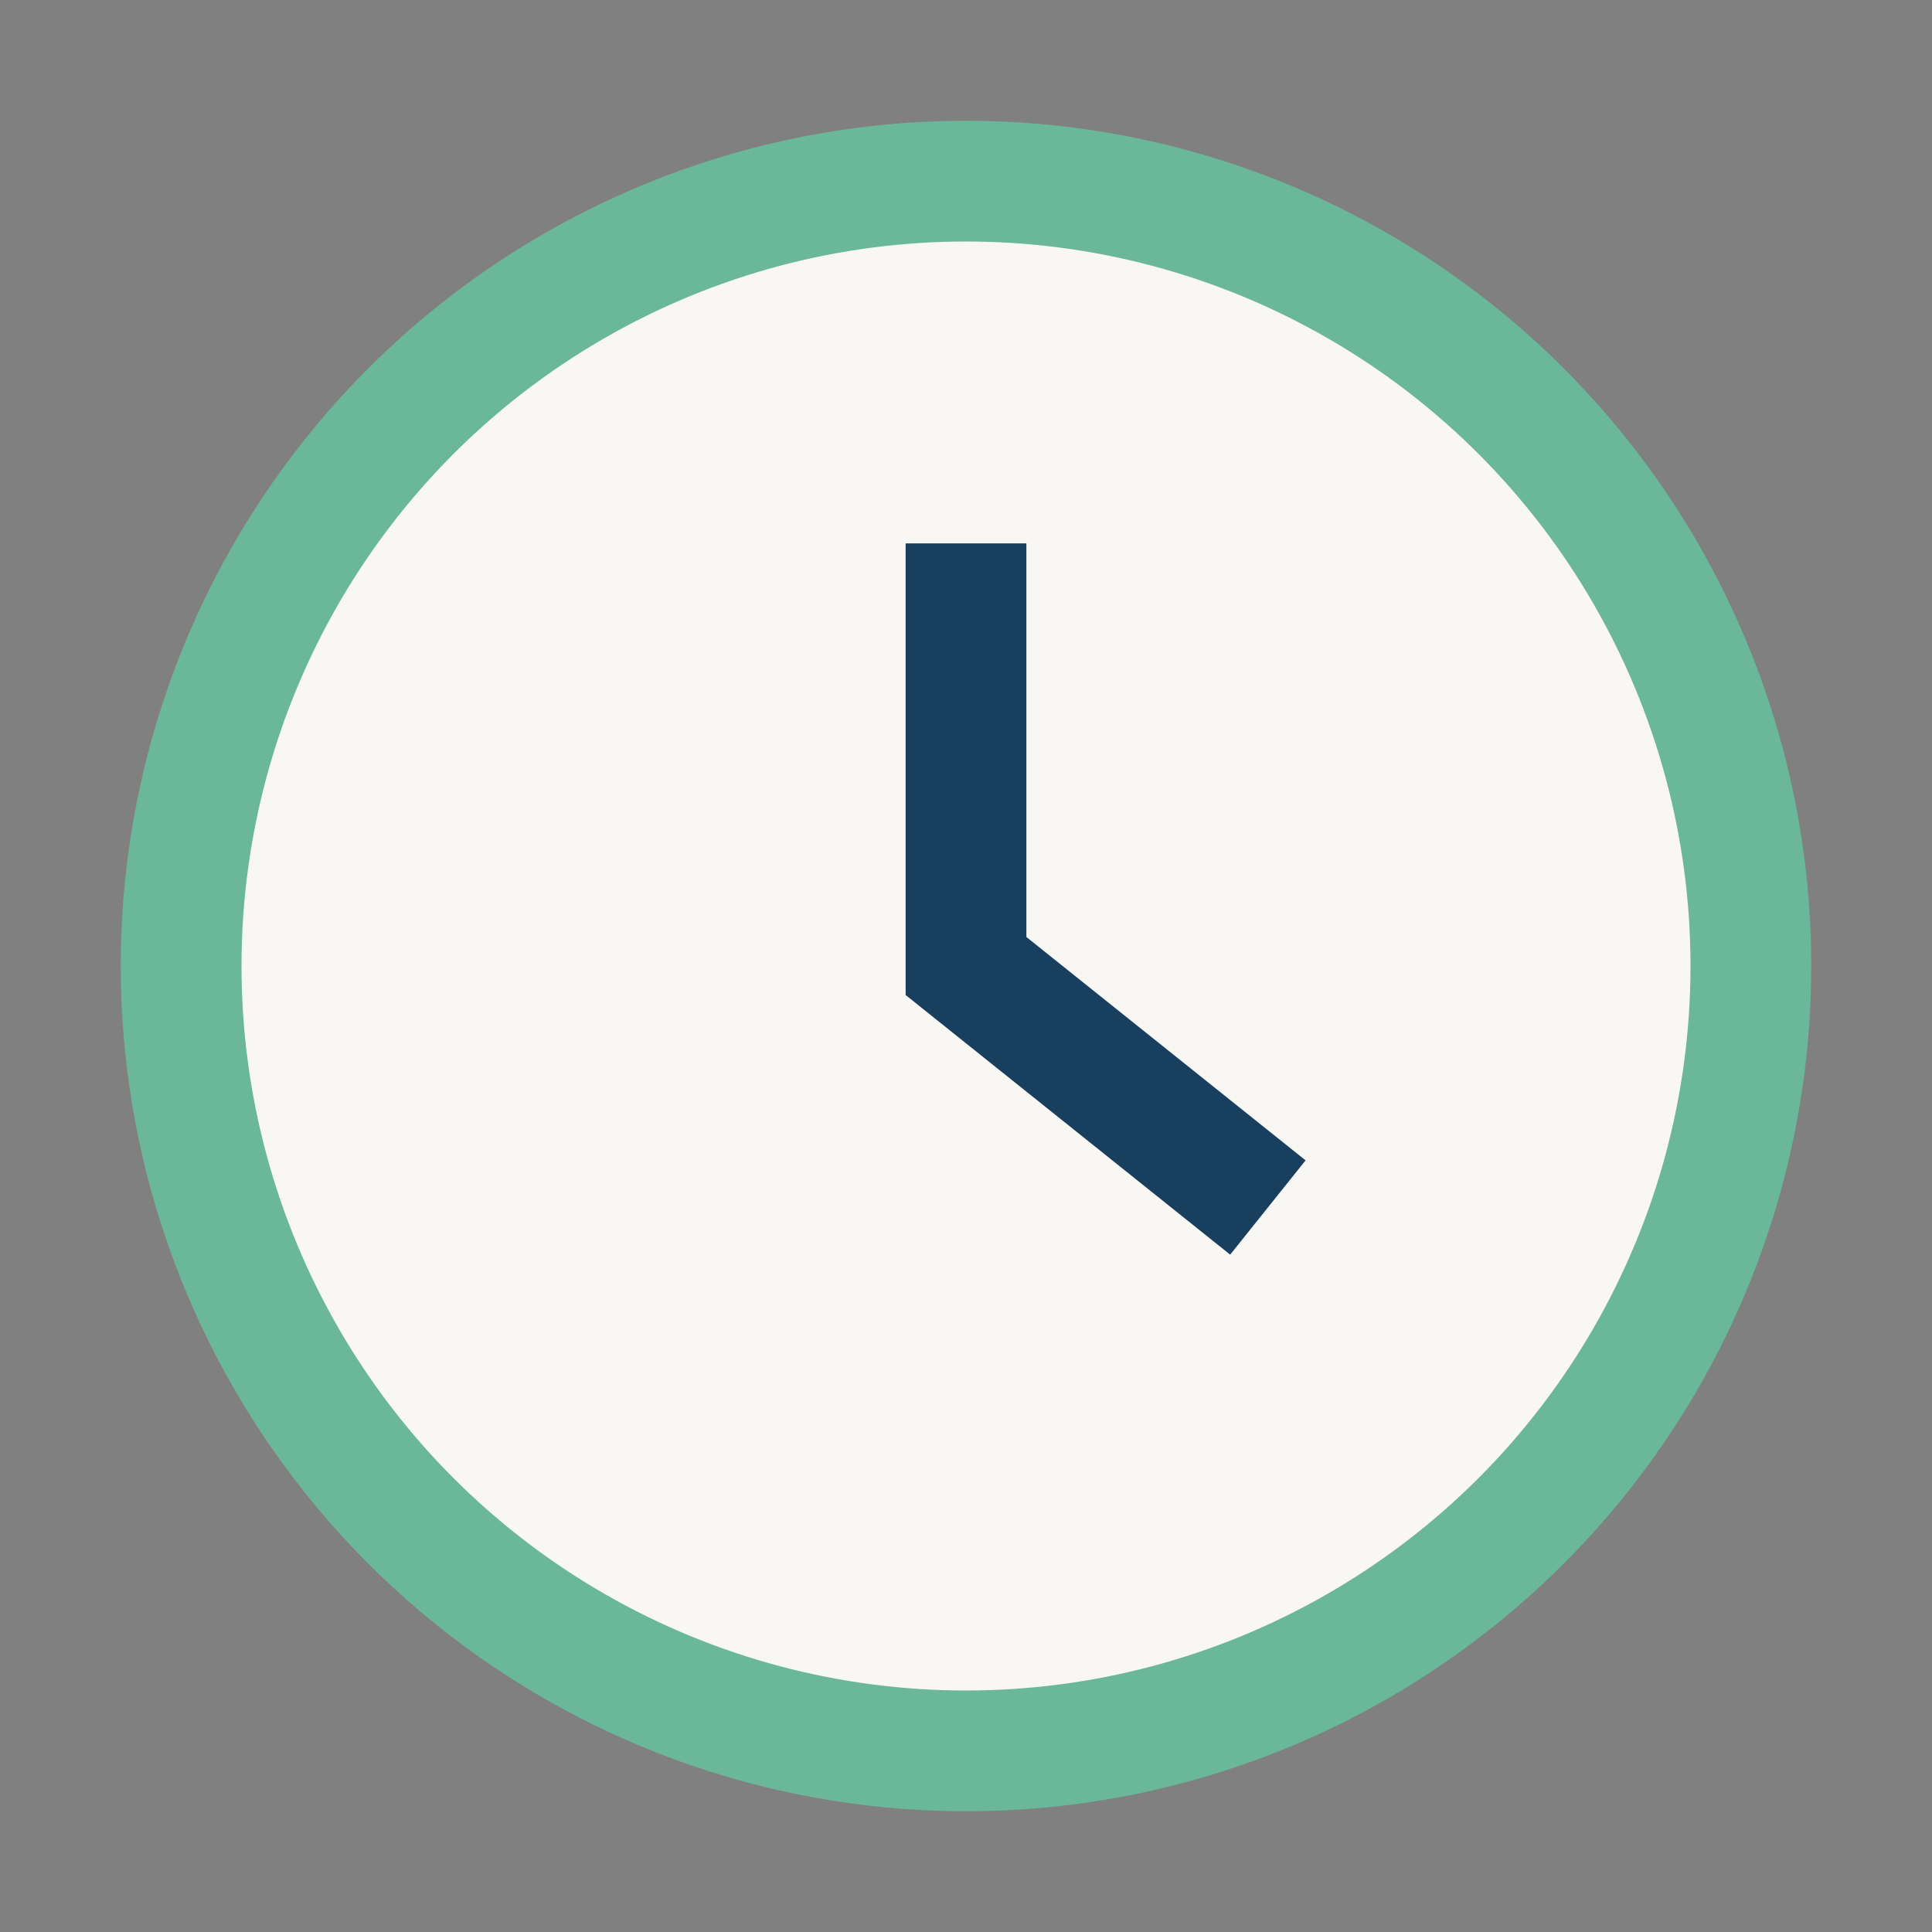
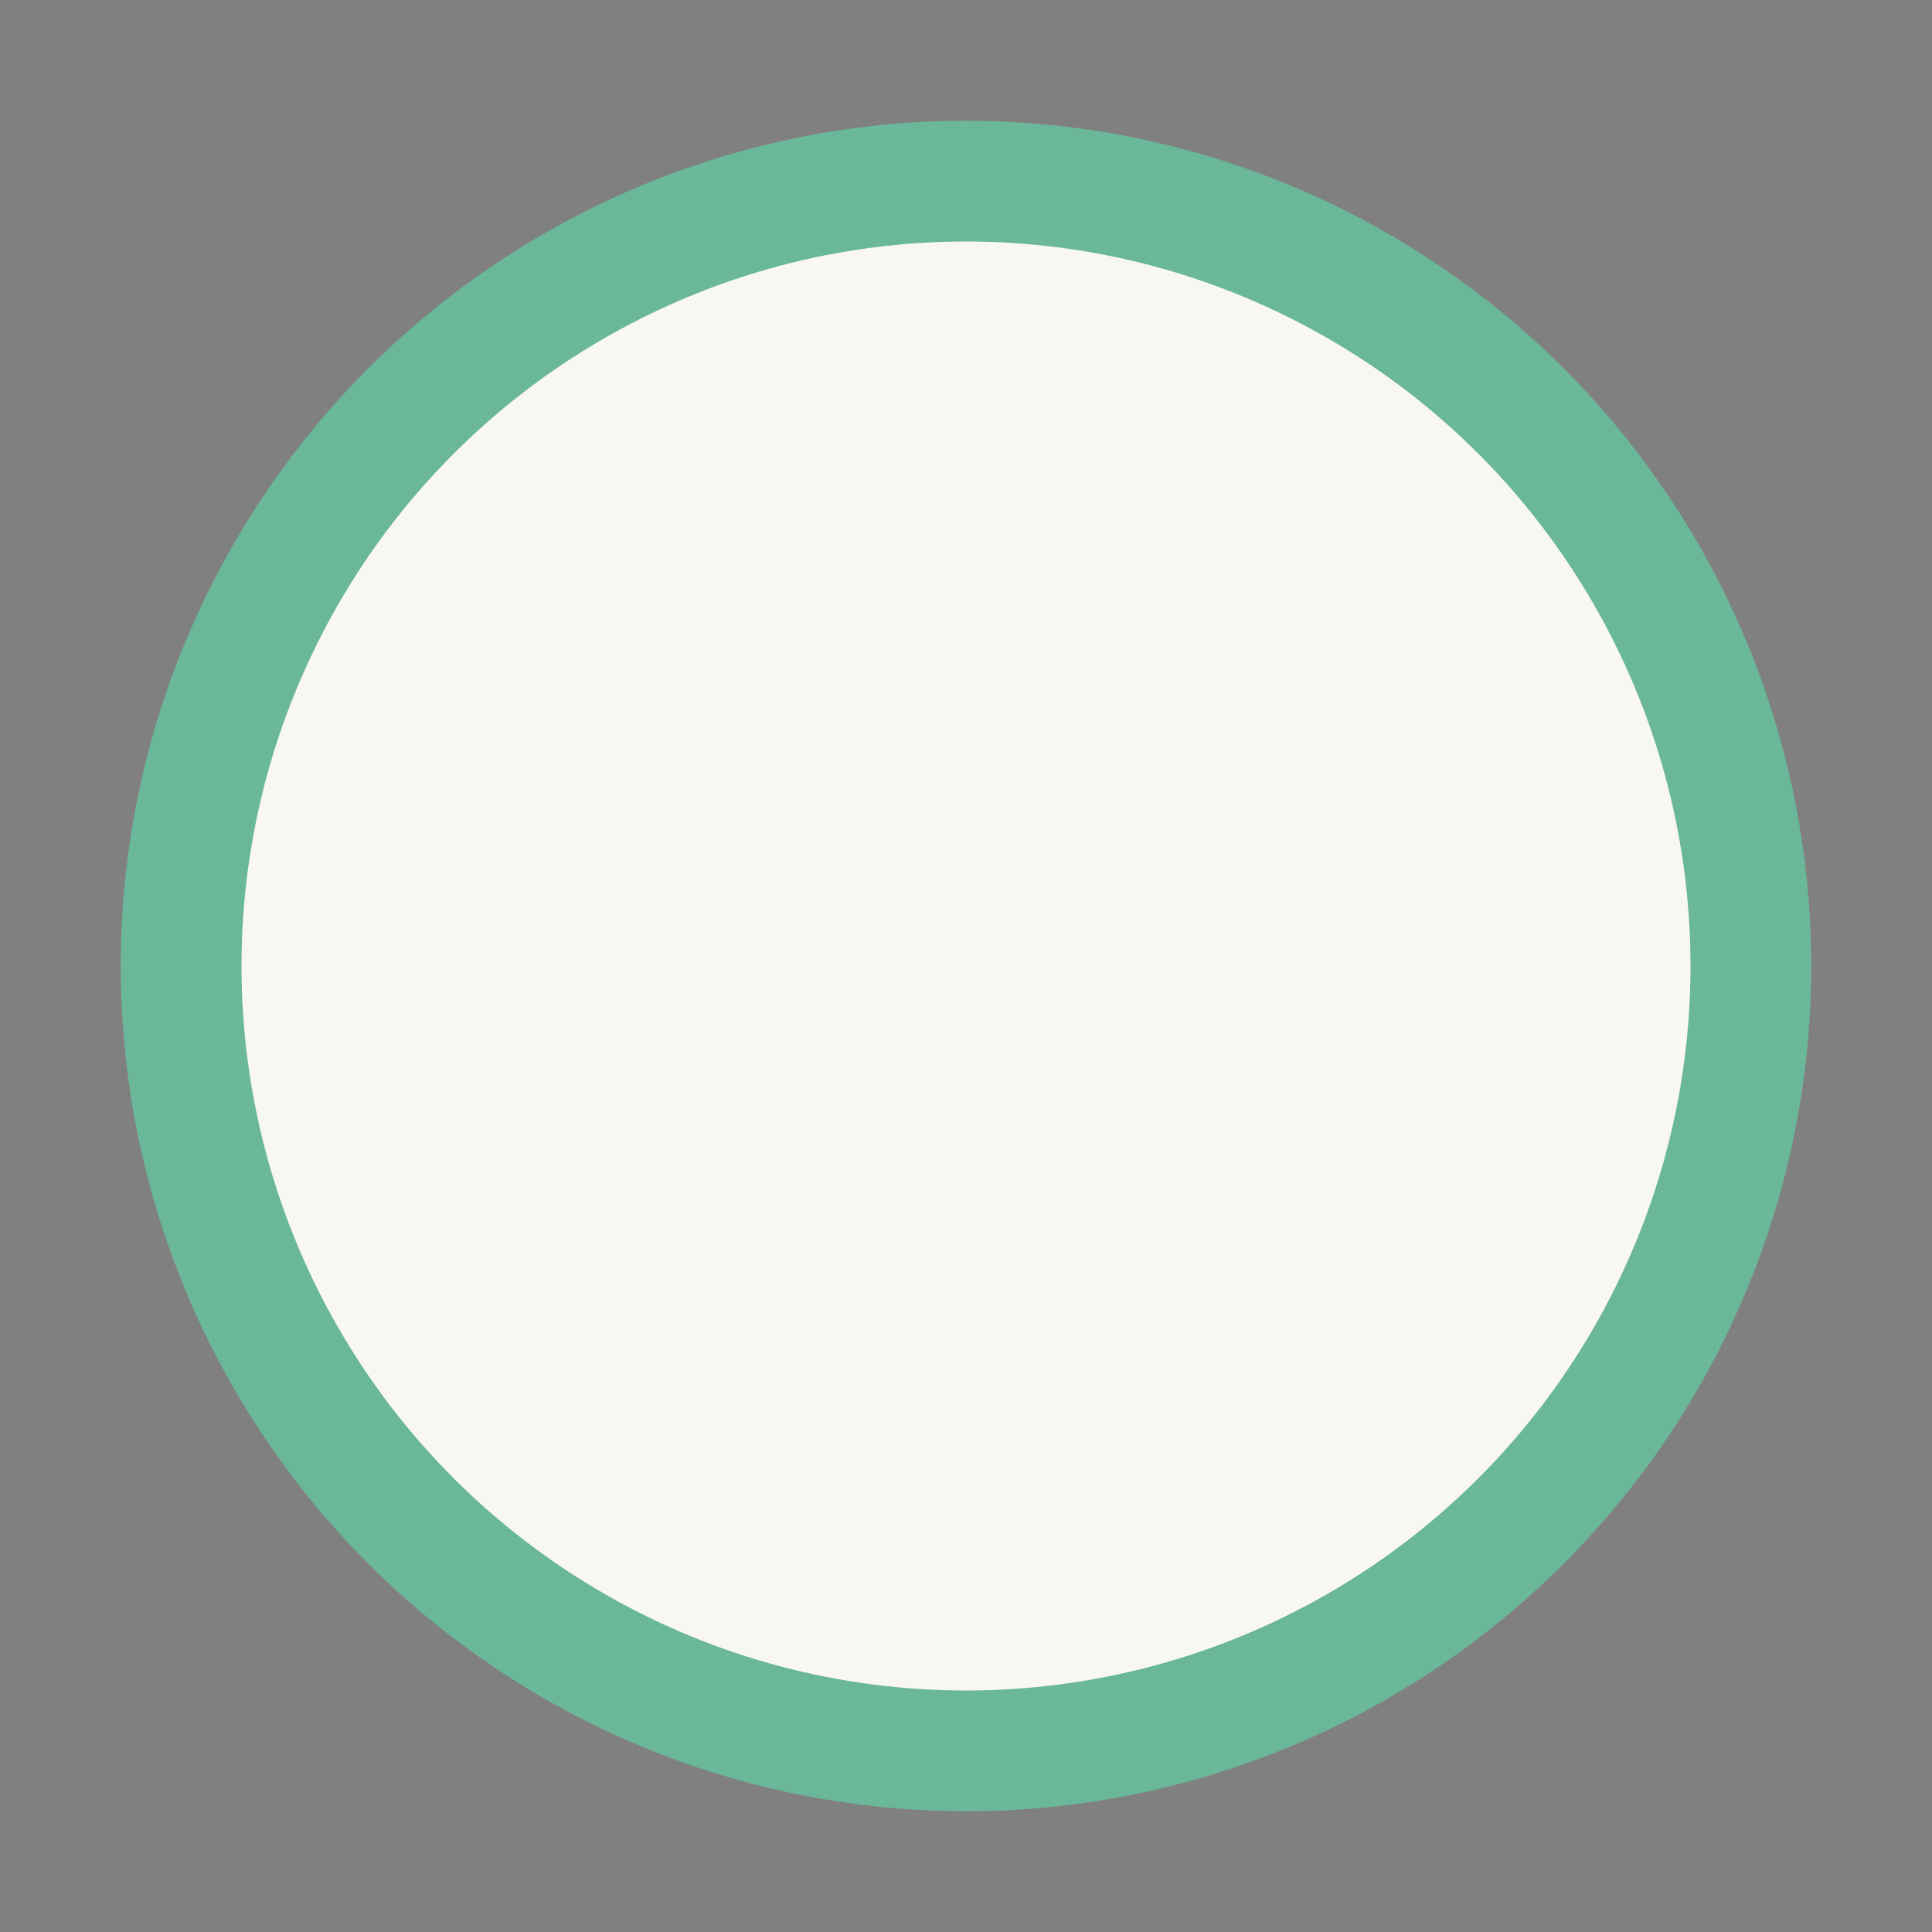
<svg xmlns="http://www.w3.org/2000/svg" width="32" height="32" viewBox="0 0 32 32">
  <rect x="0" y="0" width="32" height="32" fill="#808080" stroke="none" />
  <circle cx="16" cy="16" r="13" fill="#F9F7F4" stroke="#6AB79A" stroke-width="2" />
-   <path d="M16 9v7l5 4" stroke="#18405E" stroke-width="2" fill="none" />
</svg>